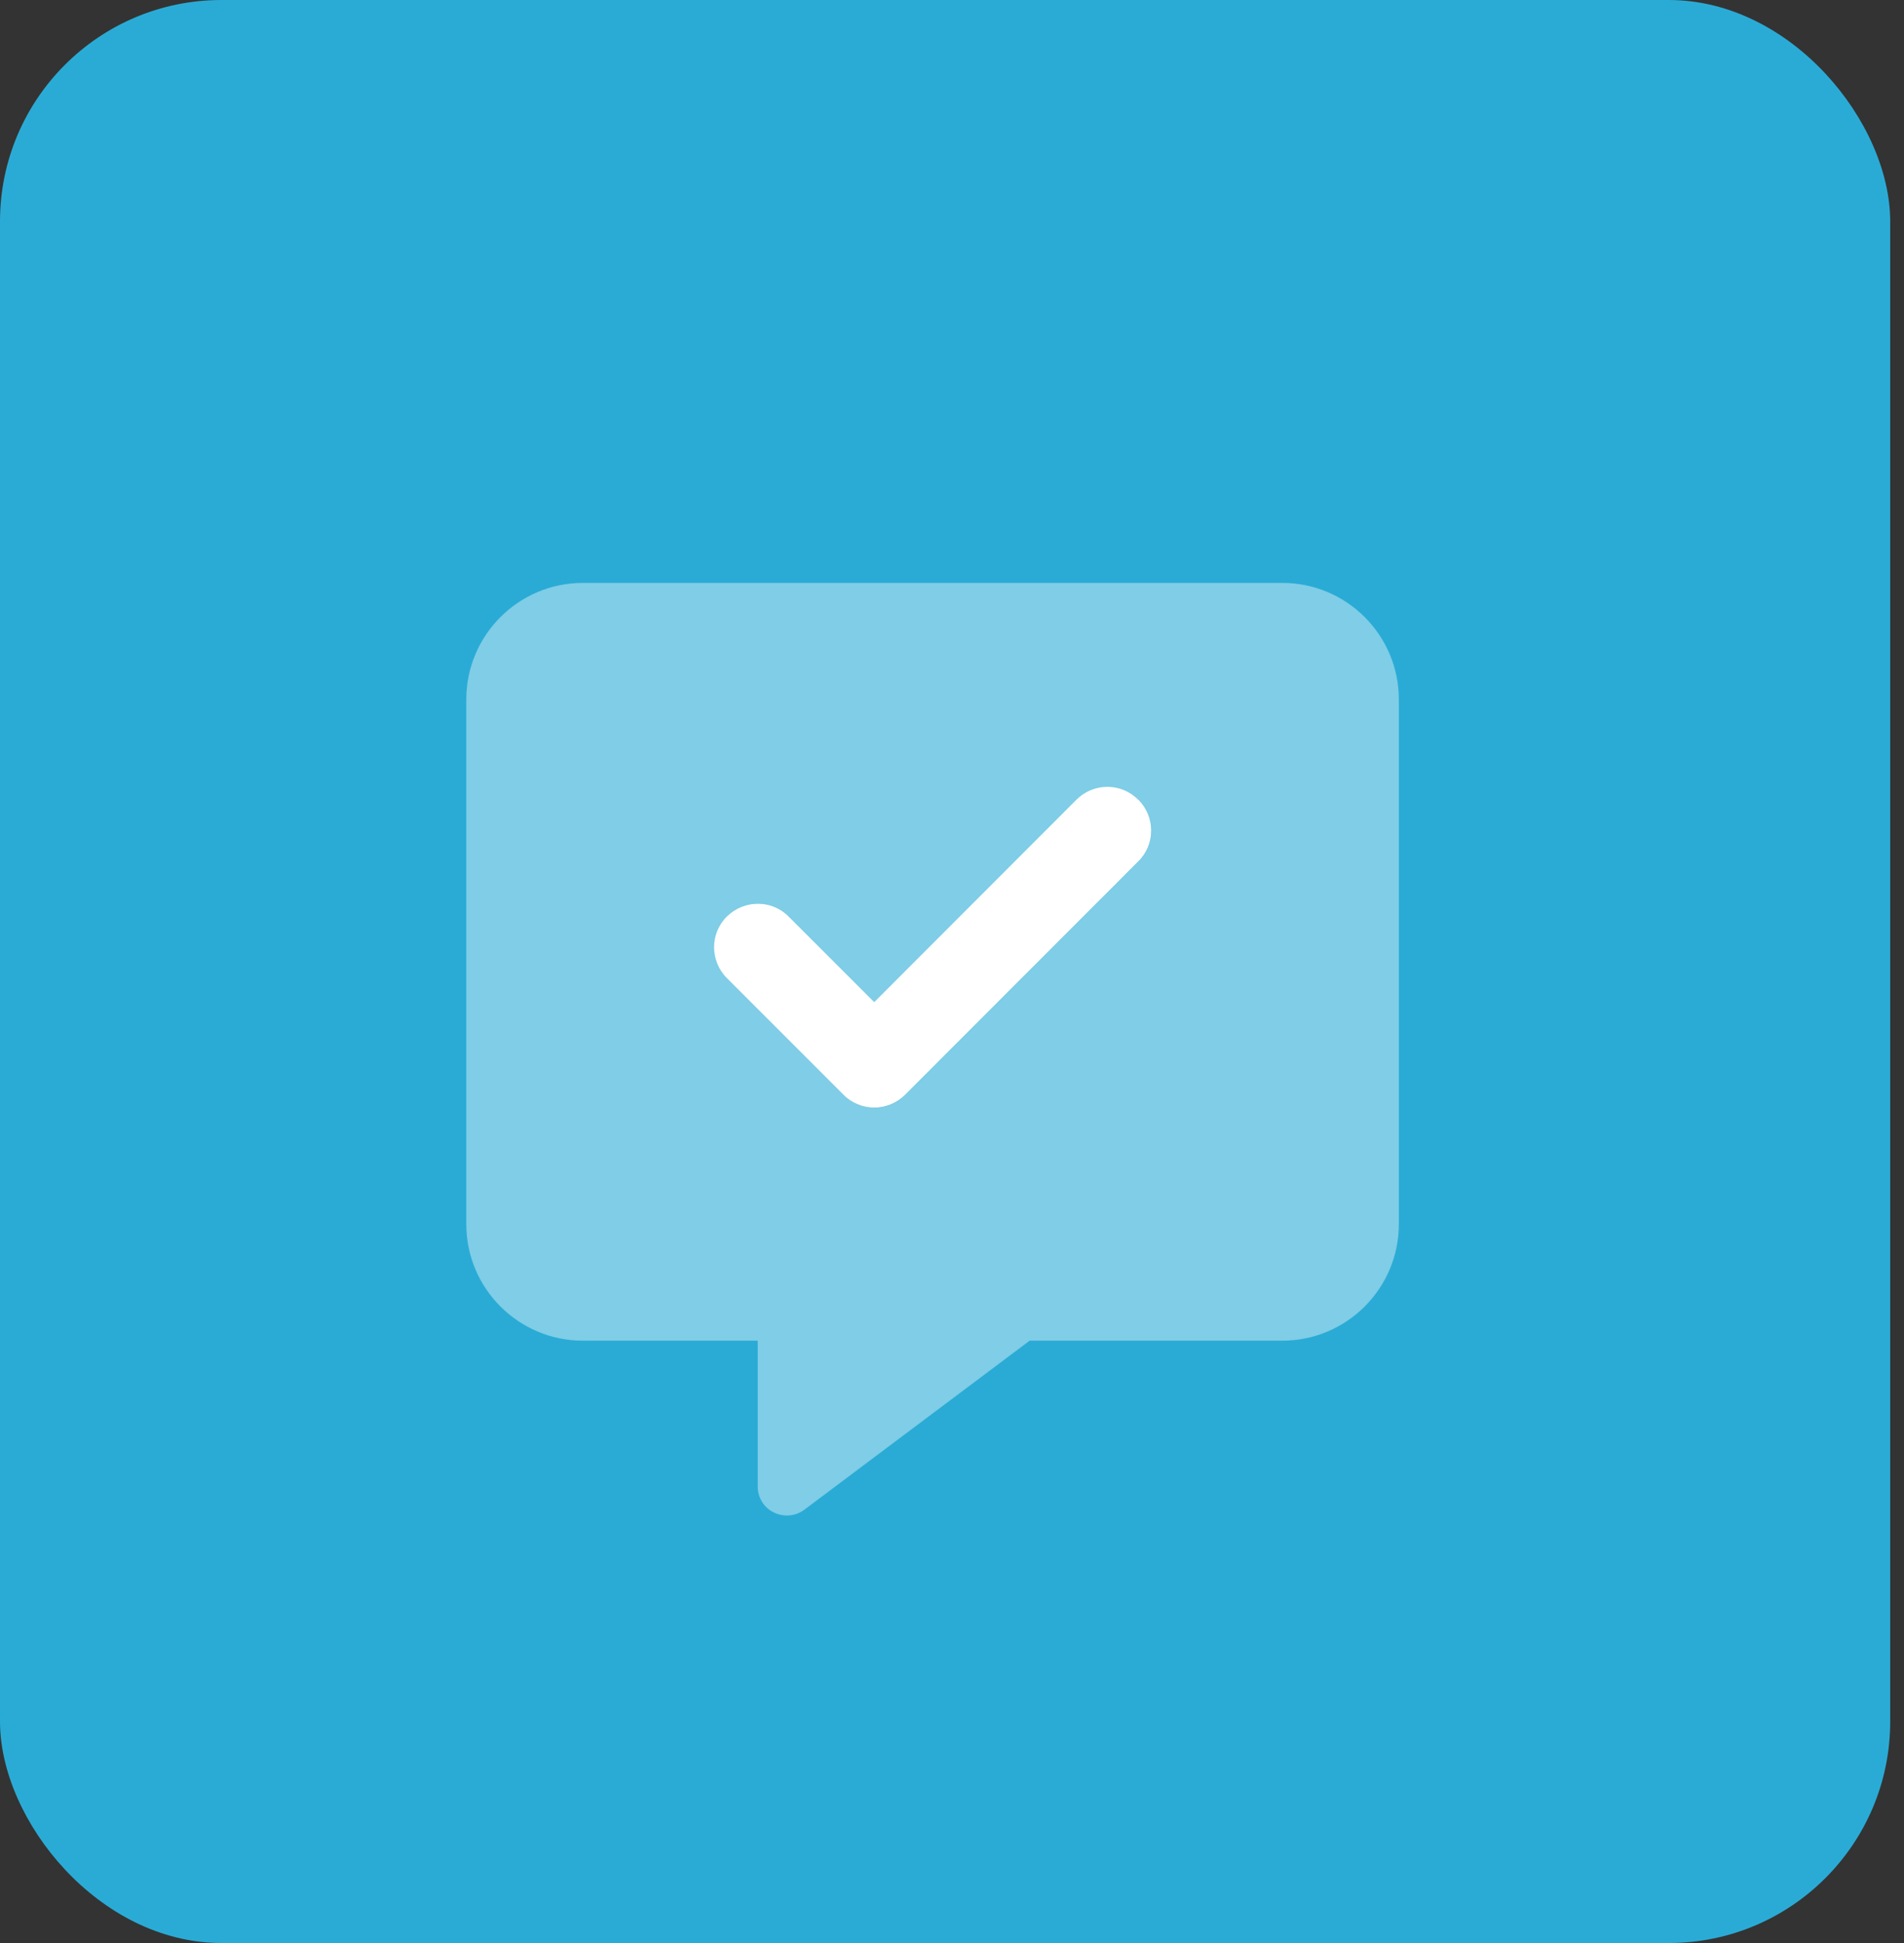
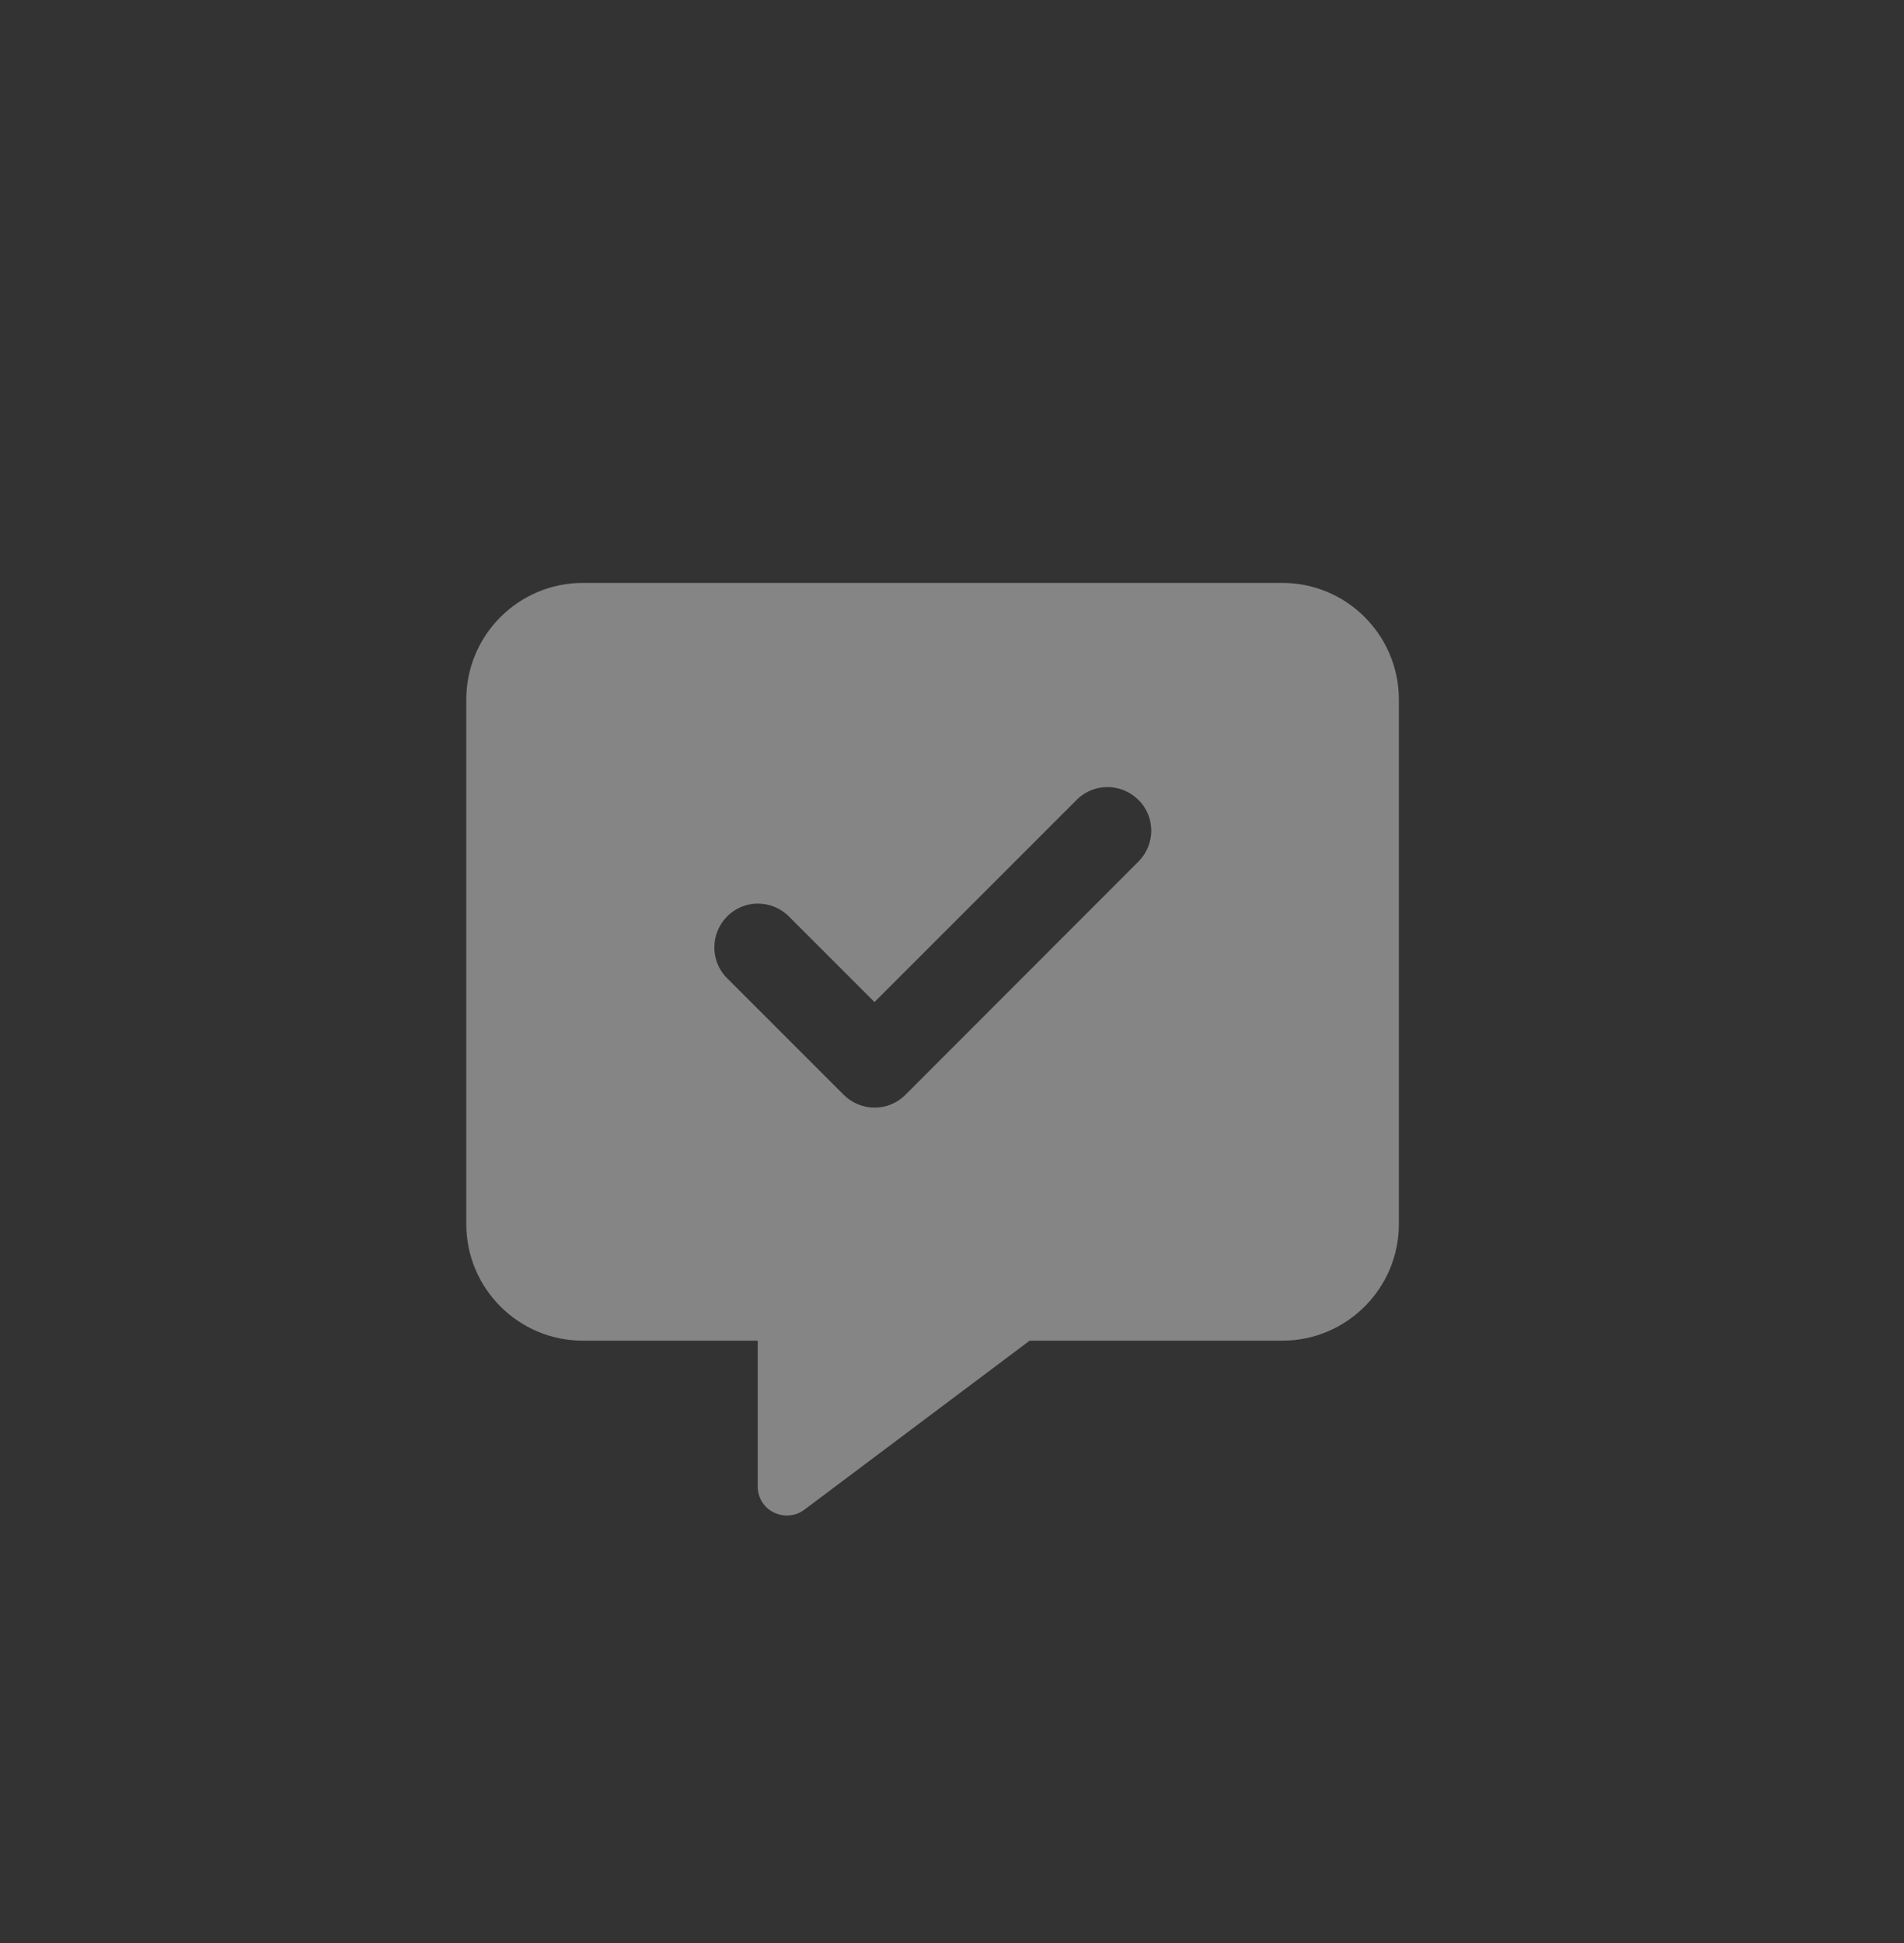
<svg xmlns="http://www.w3.org/2000/svg" width="49" height="50" viewBox="0 0 49 50" fill="none">
  <rect x="0" y="0" width="49" height="50" fill="#333333" stroke="none" />
-   <rect width="48.645" height="50" rx="5.699" fill="#2AABD6" />
  <g clip-path="url(#clip0_4275_935)">
    <path opacity="0.4" d="M12 18C12 16.345 13.345 15 15 15H33C34.655 15 36 16.345 36 18V31.5C36 33.155 34.655 34.5 33 34.5H26.498L20.7 38.85C20.475 39.019 20.17 39.047 19.913 38.92C19.655 38.794 19.5 38.536 19.5 38.25V34.5H15C13.345 34.5 12 33.155 12 31.5V18ZM29.297 22.172C29.738 21.731 29.738 21.019 29.297 20.583C28.856 20.147 28.144 20.142 27.708 20.583L22.505 25.786L20.302 23.583C19.861 23.142 19.148 23.142 18.712 23.583C18.277 24.023 18.272 24.736 18.712 25.172L21.712 28.172C22.153 28.613 22.866 28.613 23.302 28.172L29.297 22.172Z" fill="white" />
-     <path d="M29.297 20.578C29.737 21.019 29.737 21.731 29.297 22.167L23.297 28.172C22.856 28.612 22.143 28.612 21.707 28.172L18.707 25.172C18.267 24.731 18.267 24.019 18.707 23.583C19.148 23.147 19.86 23.142 20.297 23.583L22.5 25.786L27.703 20.578C28.143 20.137 28.856 20.137 29.292 20.578H29.297Z" fill="white" />
  </g>
  <defs>
    <clipPath id="clip0_4275_935">
      <rect width="24" height="24" fill="white" transform="translate(12 15)" />
    </clipPath>
  </defs>
</svg>